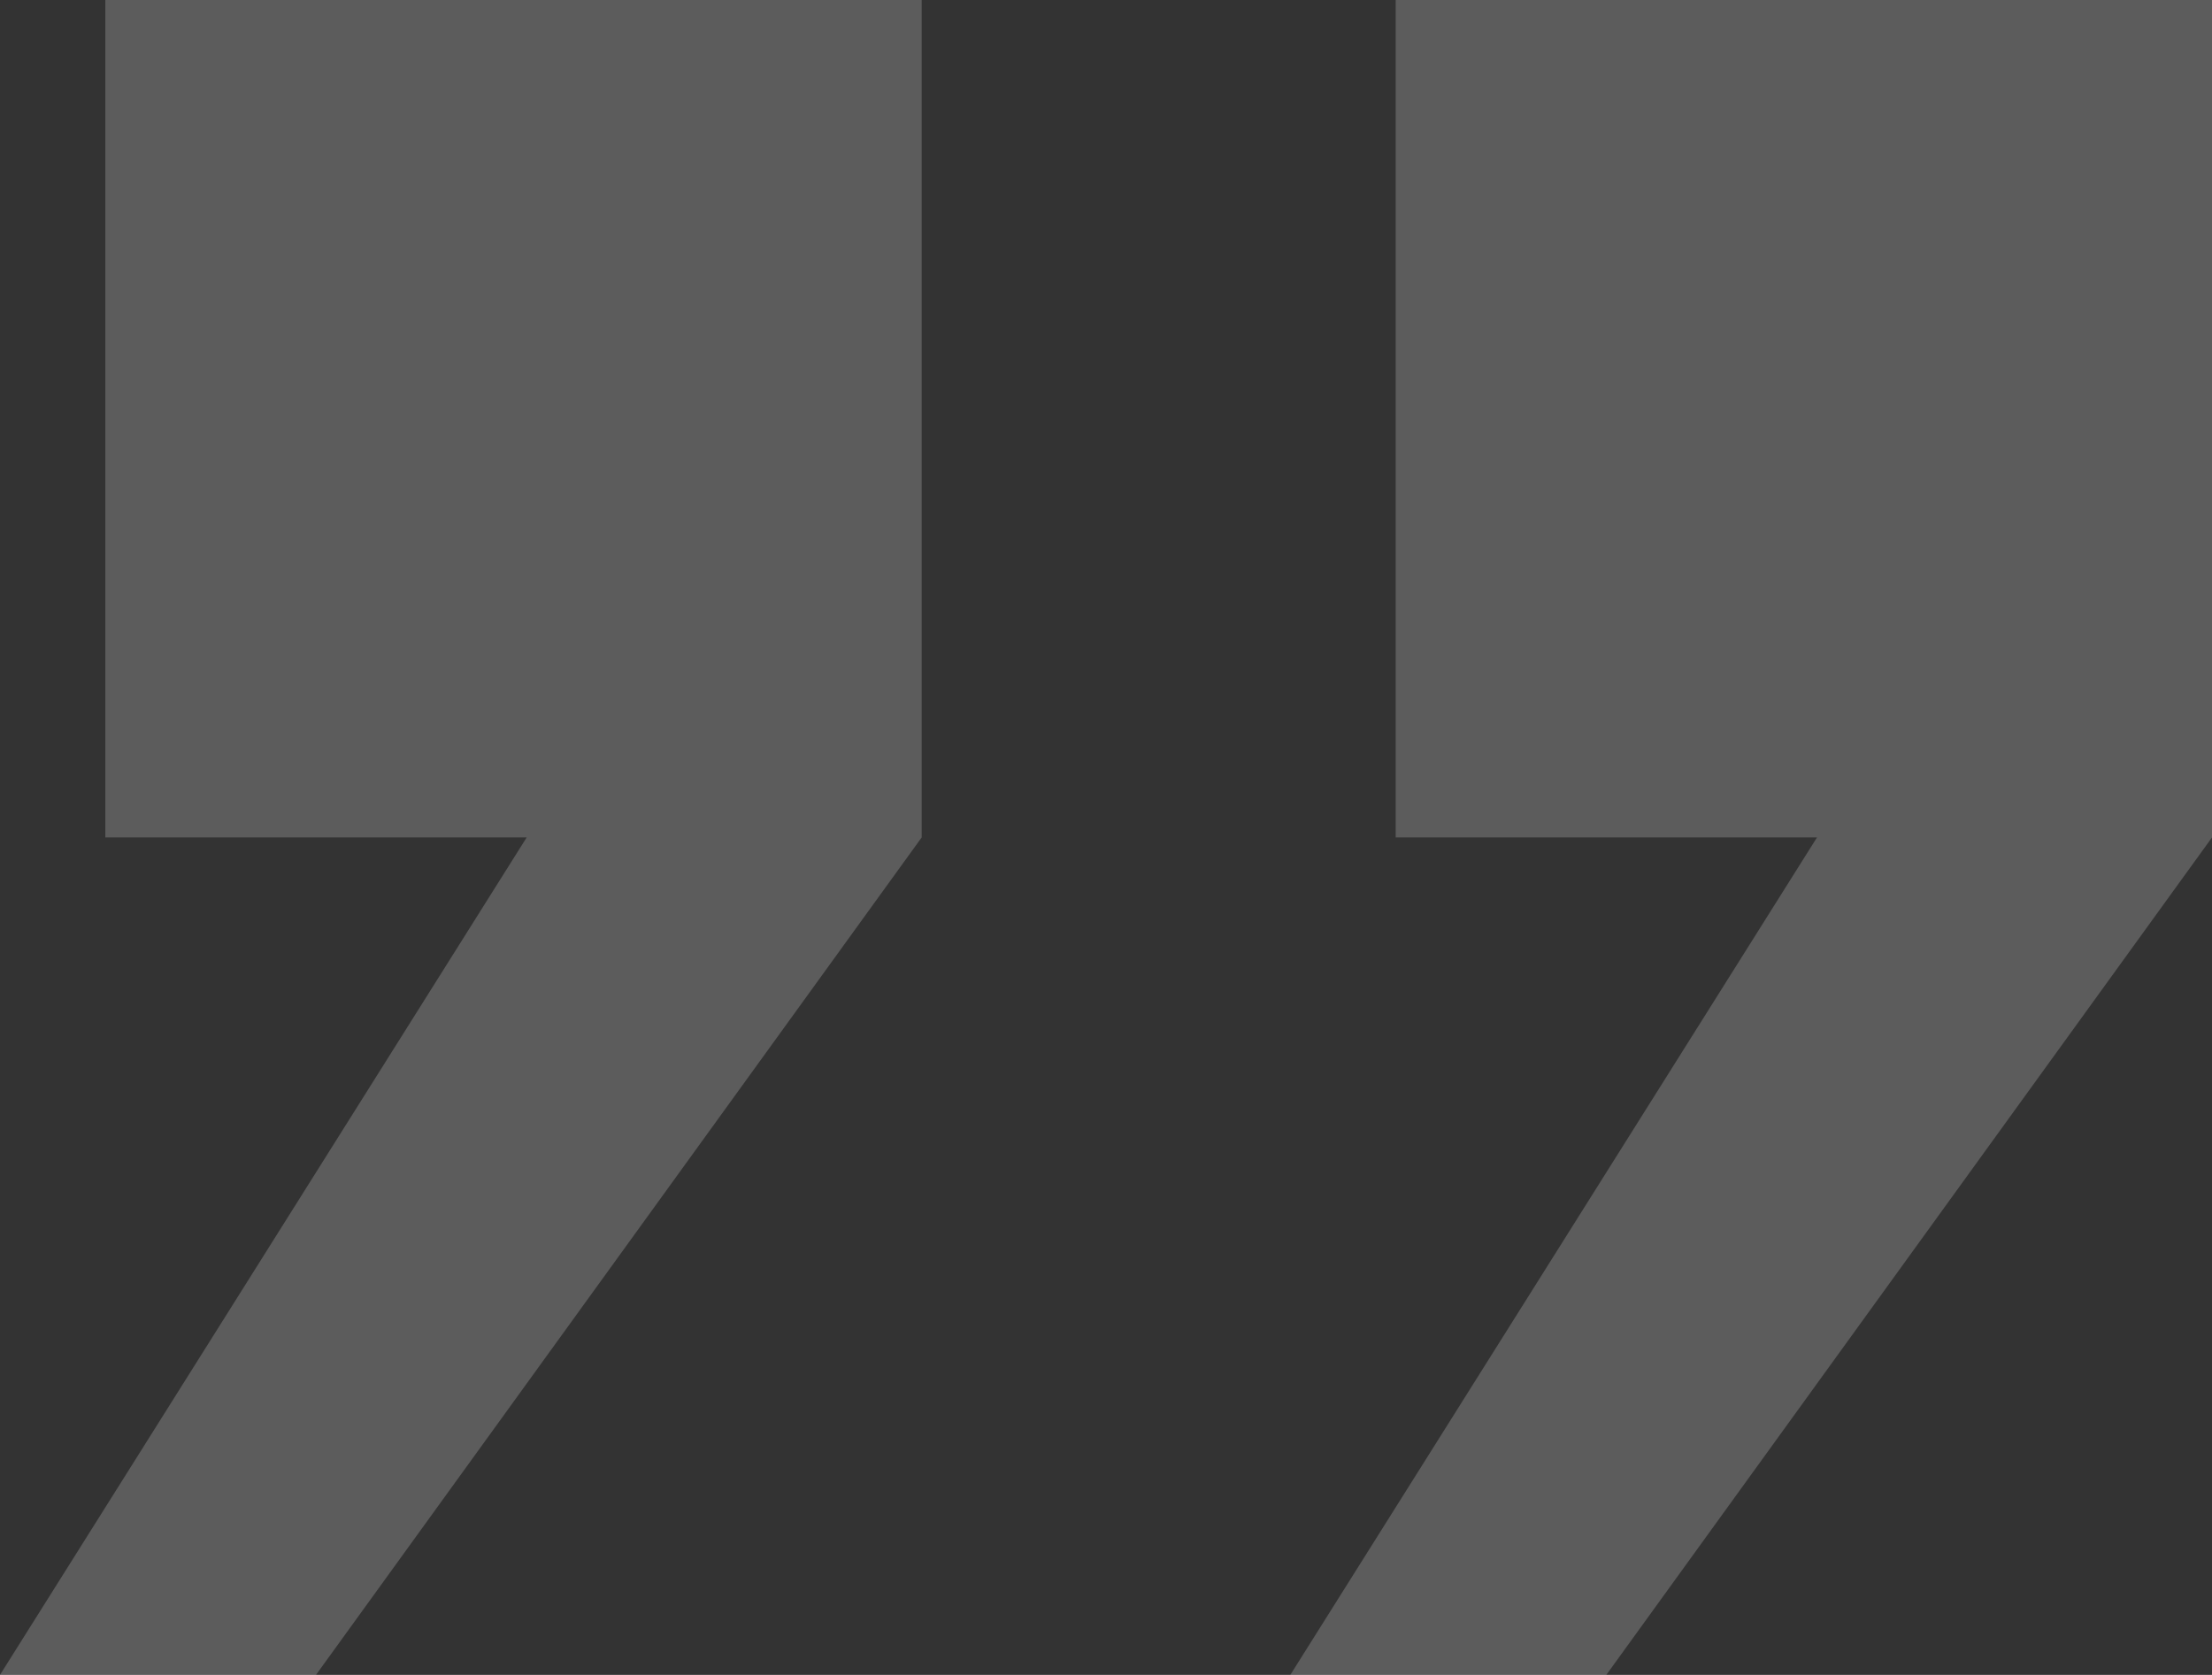
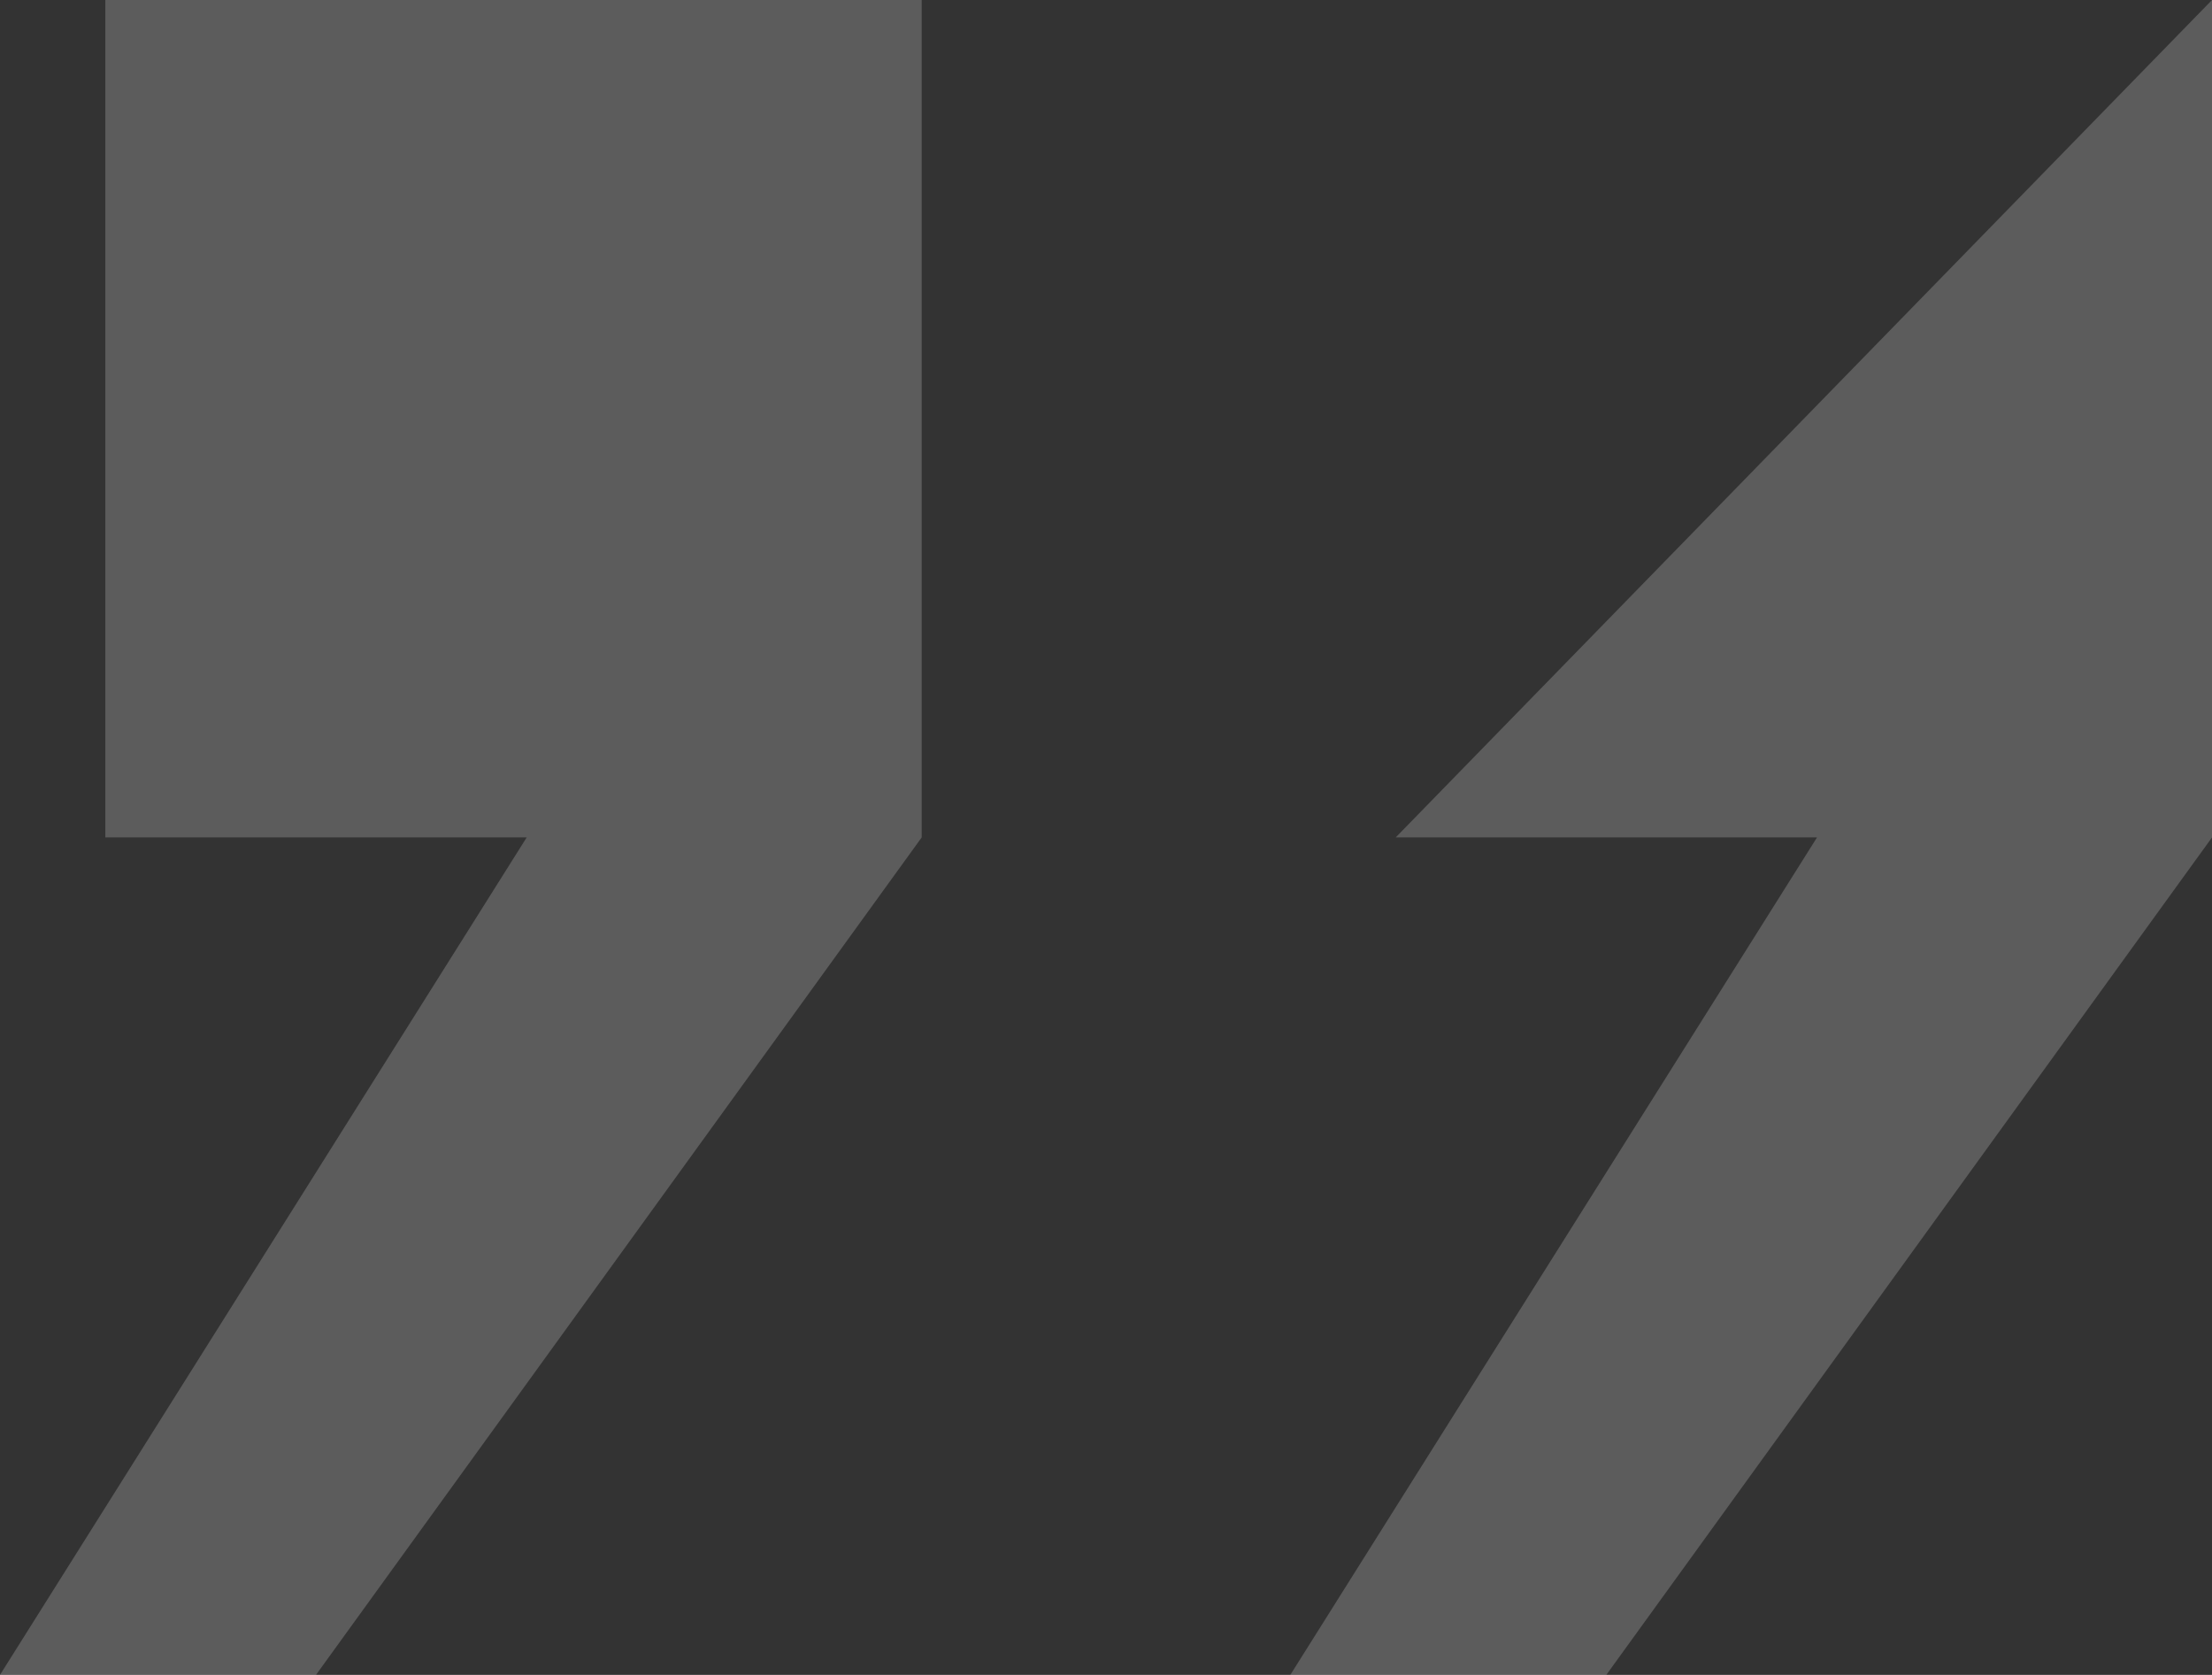
<svg xmlns="http://www.w3.org/2000/svg" width="70" height="53" viewBox="0 0 70 53" fill="none">
  <rect x="0" y="0" width="70" height="53" fill="#333333" stroke="none" />
-   <path id="â" opacity="0.2" d="M29.167 -3.56976e-06L29.167 26.5L10 53L0 53L16.667 26.5L3.333 26.5L3.333 -5.82818e-06L29.167 -3.56976e-06ZM70 0L70 26.5L50.833 53L40.833 53L57.5 26.5L44.167 26.5L44.167 -2.25842e-06L70 0Z" fill="white" />
+   <path id="â" opacity="0.2" d="M29.167 -3.56976e-06L29.167 26.5L10 53L0 53L16.667 26.5L3.333 26.5L3.333 -5.82818e-06L29.167 -3.56976e-06ZM70 0L70 26.5L50.833 53L40.833 53L57.5 26.5L44.167 26.5L70 0Z" fill="white" />
</svg>